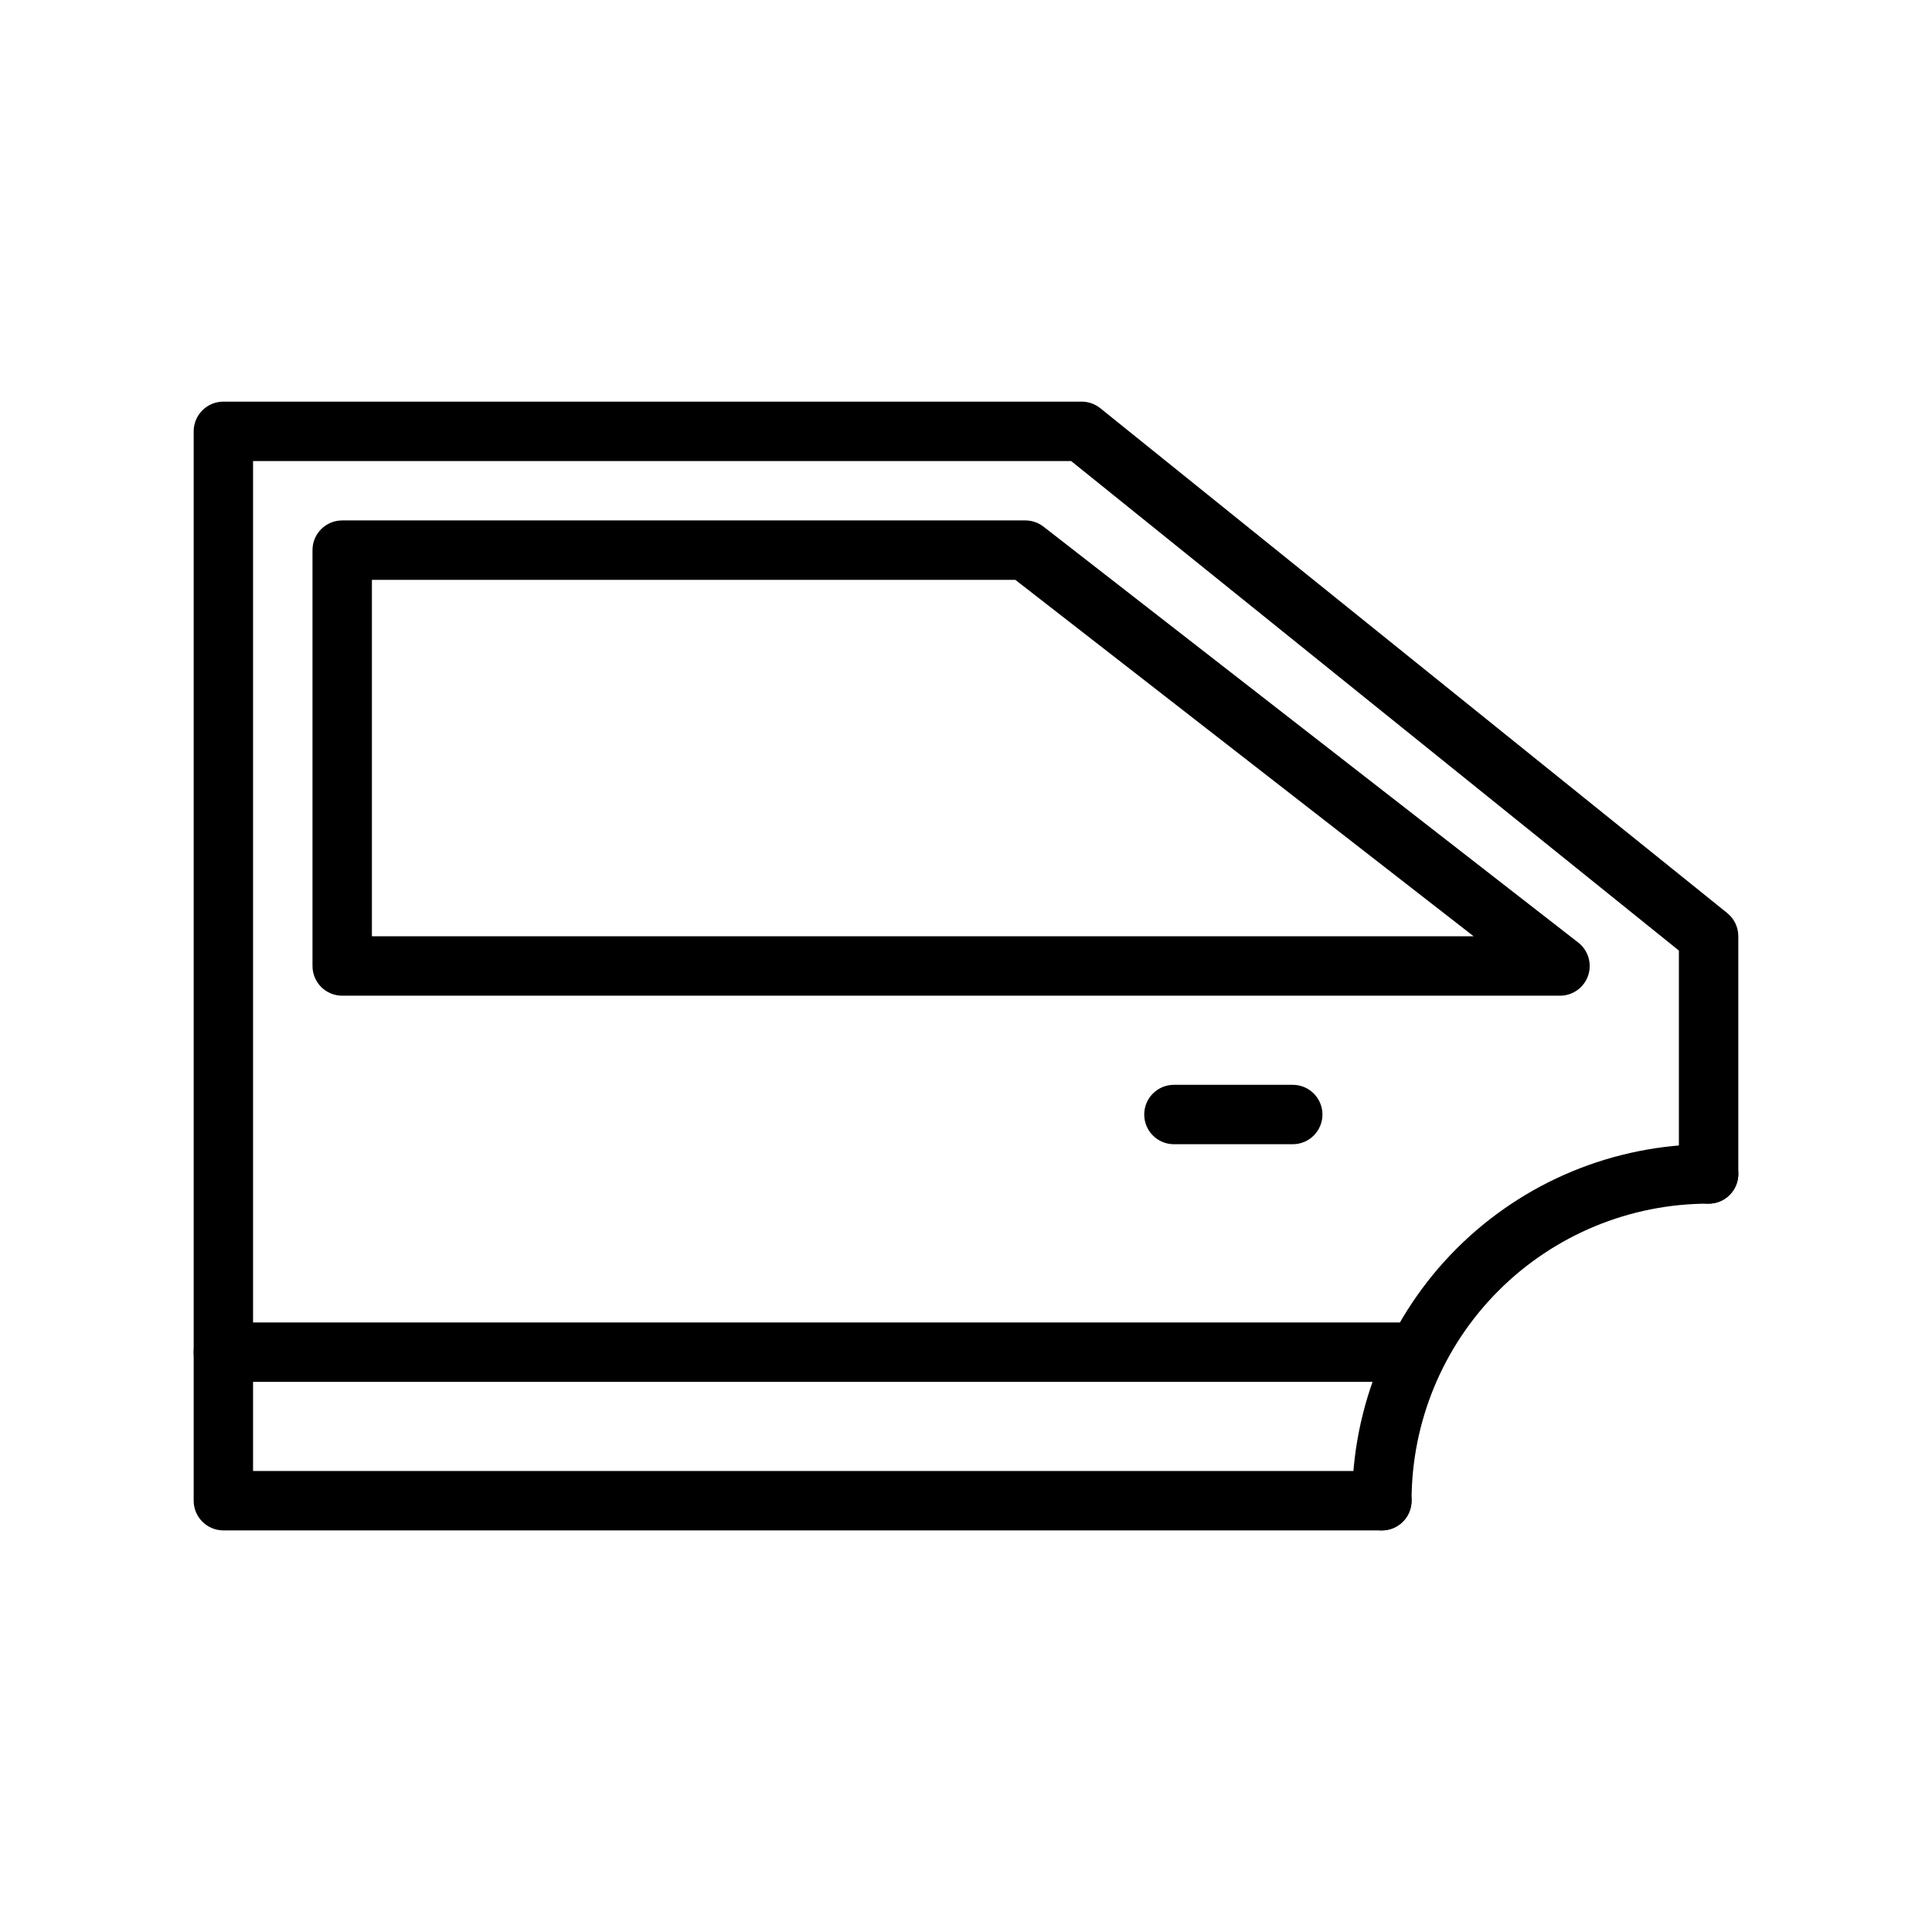
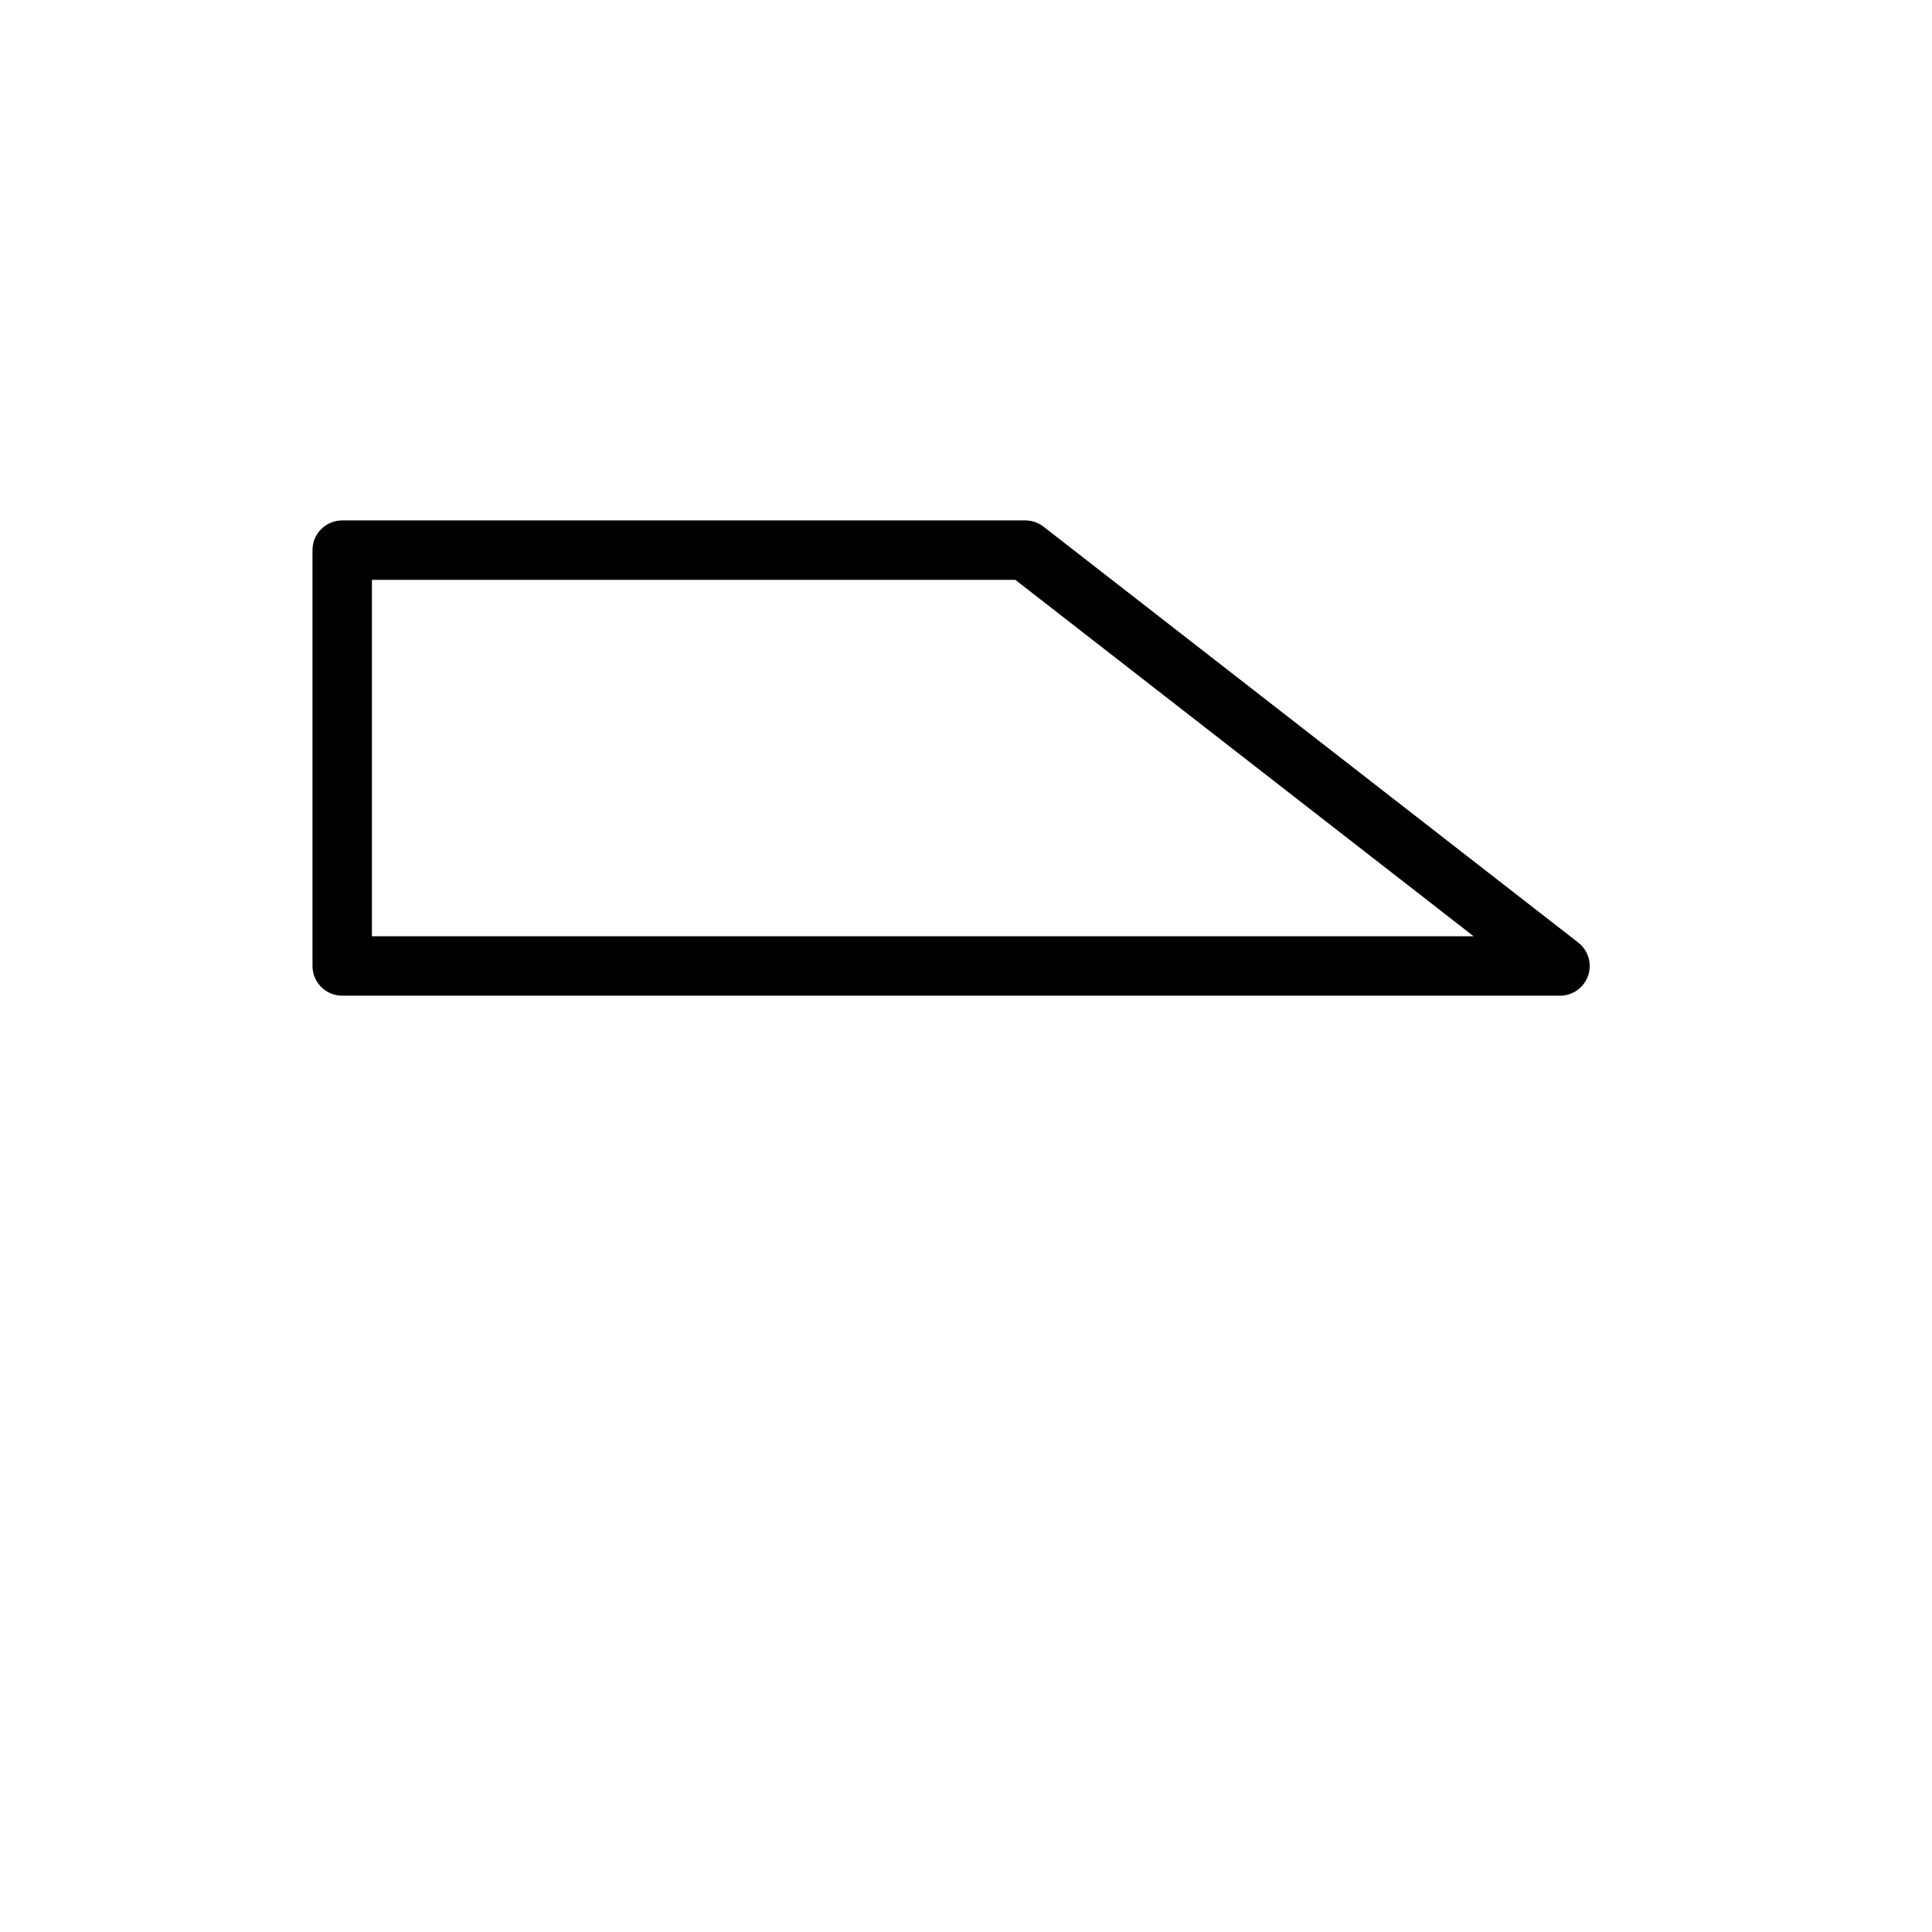
<svg xmlns="http://www.w3.org/2000/svg" fill="#000000" width="800px" height="800px" version="1.1" viewBox="144 144 512 512">
  <g>
-     <path d="m510.21 549.57h-307.01c-4.348 0-7.875-3.523-7.875-7.871v-283.39c0-4.348 3.527-7.871 7.875-7.871h227.42c1.801-0.008 3.555 0.605 4.957 1.73l166.18 133.82c1.852 1.504 2.922 3.762 2.914 6.141v62.977c0 4.348-3.523 7.875-7.871 7.875-4.348 0-7.875-3.527-7.875-7.875v-59.195l-161.06-129.73h-216.8v267.65h299.14c4.348 0 7.871 3.523 7.871 7.871 0 4.348-3.523 7.871-7.871 7.871z" />
-     <path d="m510.21 549.57c-4.348 0-7.871-3.523-7.871-7.871 0-25.055 9.953-49.082 27.668-66.797 17.715-17.715 41.742-27.668 66.797-27.668 4.348 0 7.871 3.523 7.871 7.871 0 4.348-3.523 7.875-7.871 7.875-20.879 0-40.902 8.293-55.664 23.055-14.766 14.762-23.059 34.785-23.059 55.664 0 2.086-0.828 4.09-2.305 5.566-1.477 1.477-3.481 2.305-5.566 2.305z" />
-     <path d="m518.08 510.21h-314.88c-4.348 0-7.875-3.523-7.875-7.871 0-4.348 3.527-7.875 7.875-7.875h314.88c4.348 0 7.871 3.527 7.871 7.875 0 4.348-3.523 7.871-7.871 7.871z" />
    <path d="m557.44 407.87h-322.75c-4.348 0-7.875-3.523-7.875-7.871v-110.21c0-4.348 3.527-7.871 7.875-7.871h181.05c1.738 0.004 3.43 0.586 4.801 1.652l141.7 110.21 0.004 0.004c2.652 2.059 3.707 5.574 2.625 8.758-1.086 3.18-4.066 5.32-7.43 5.332zm-314.88-15.746h291.97l-121.46-94.461h-170.51z" />
-     <path d="m486.59 447.23h-31.488c-4.348 0-7.871-3.523-7.871-7.871s3.523-7.871 7.871-7.871h31.488c4.348 0 7.871 3.523 7.871 7.871s-3.523 7.871-7.871 7.871z" />
  </g>
</svg>